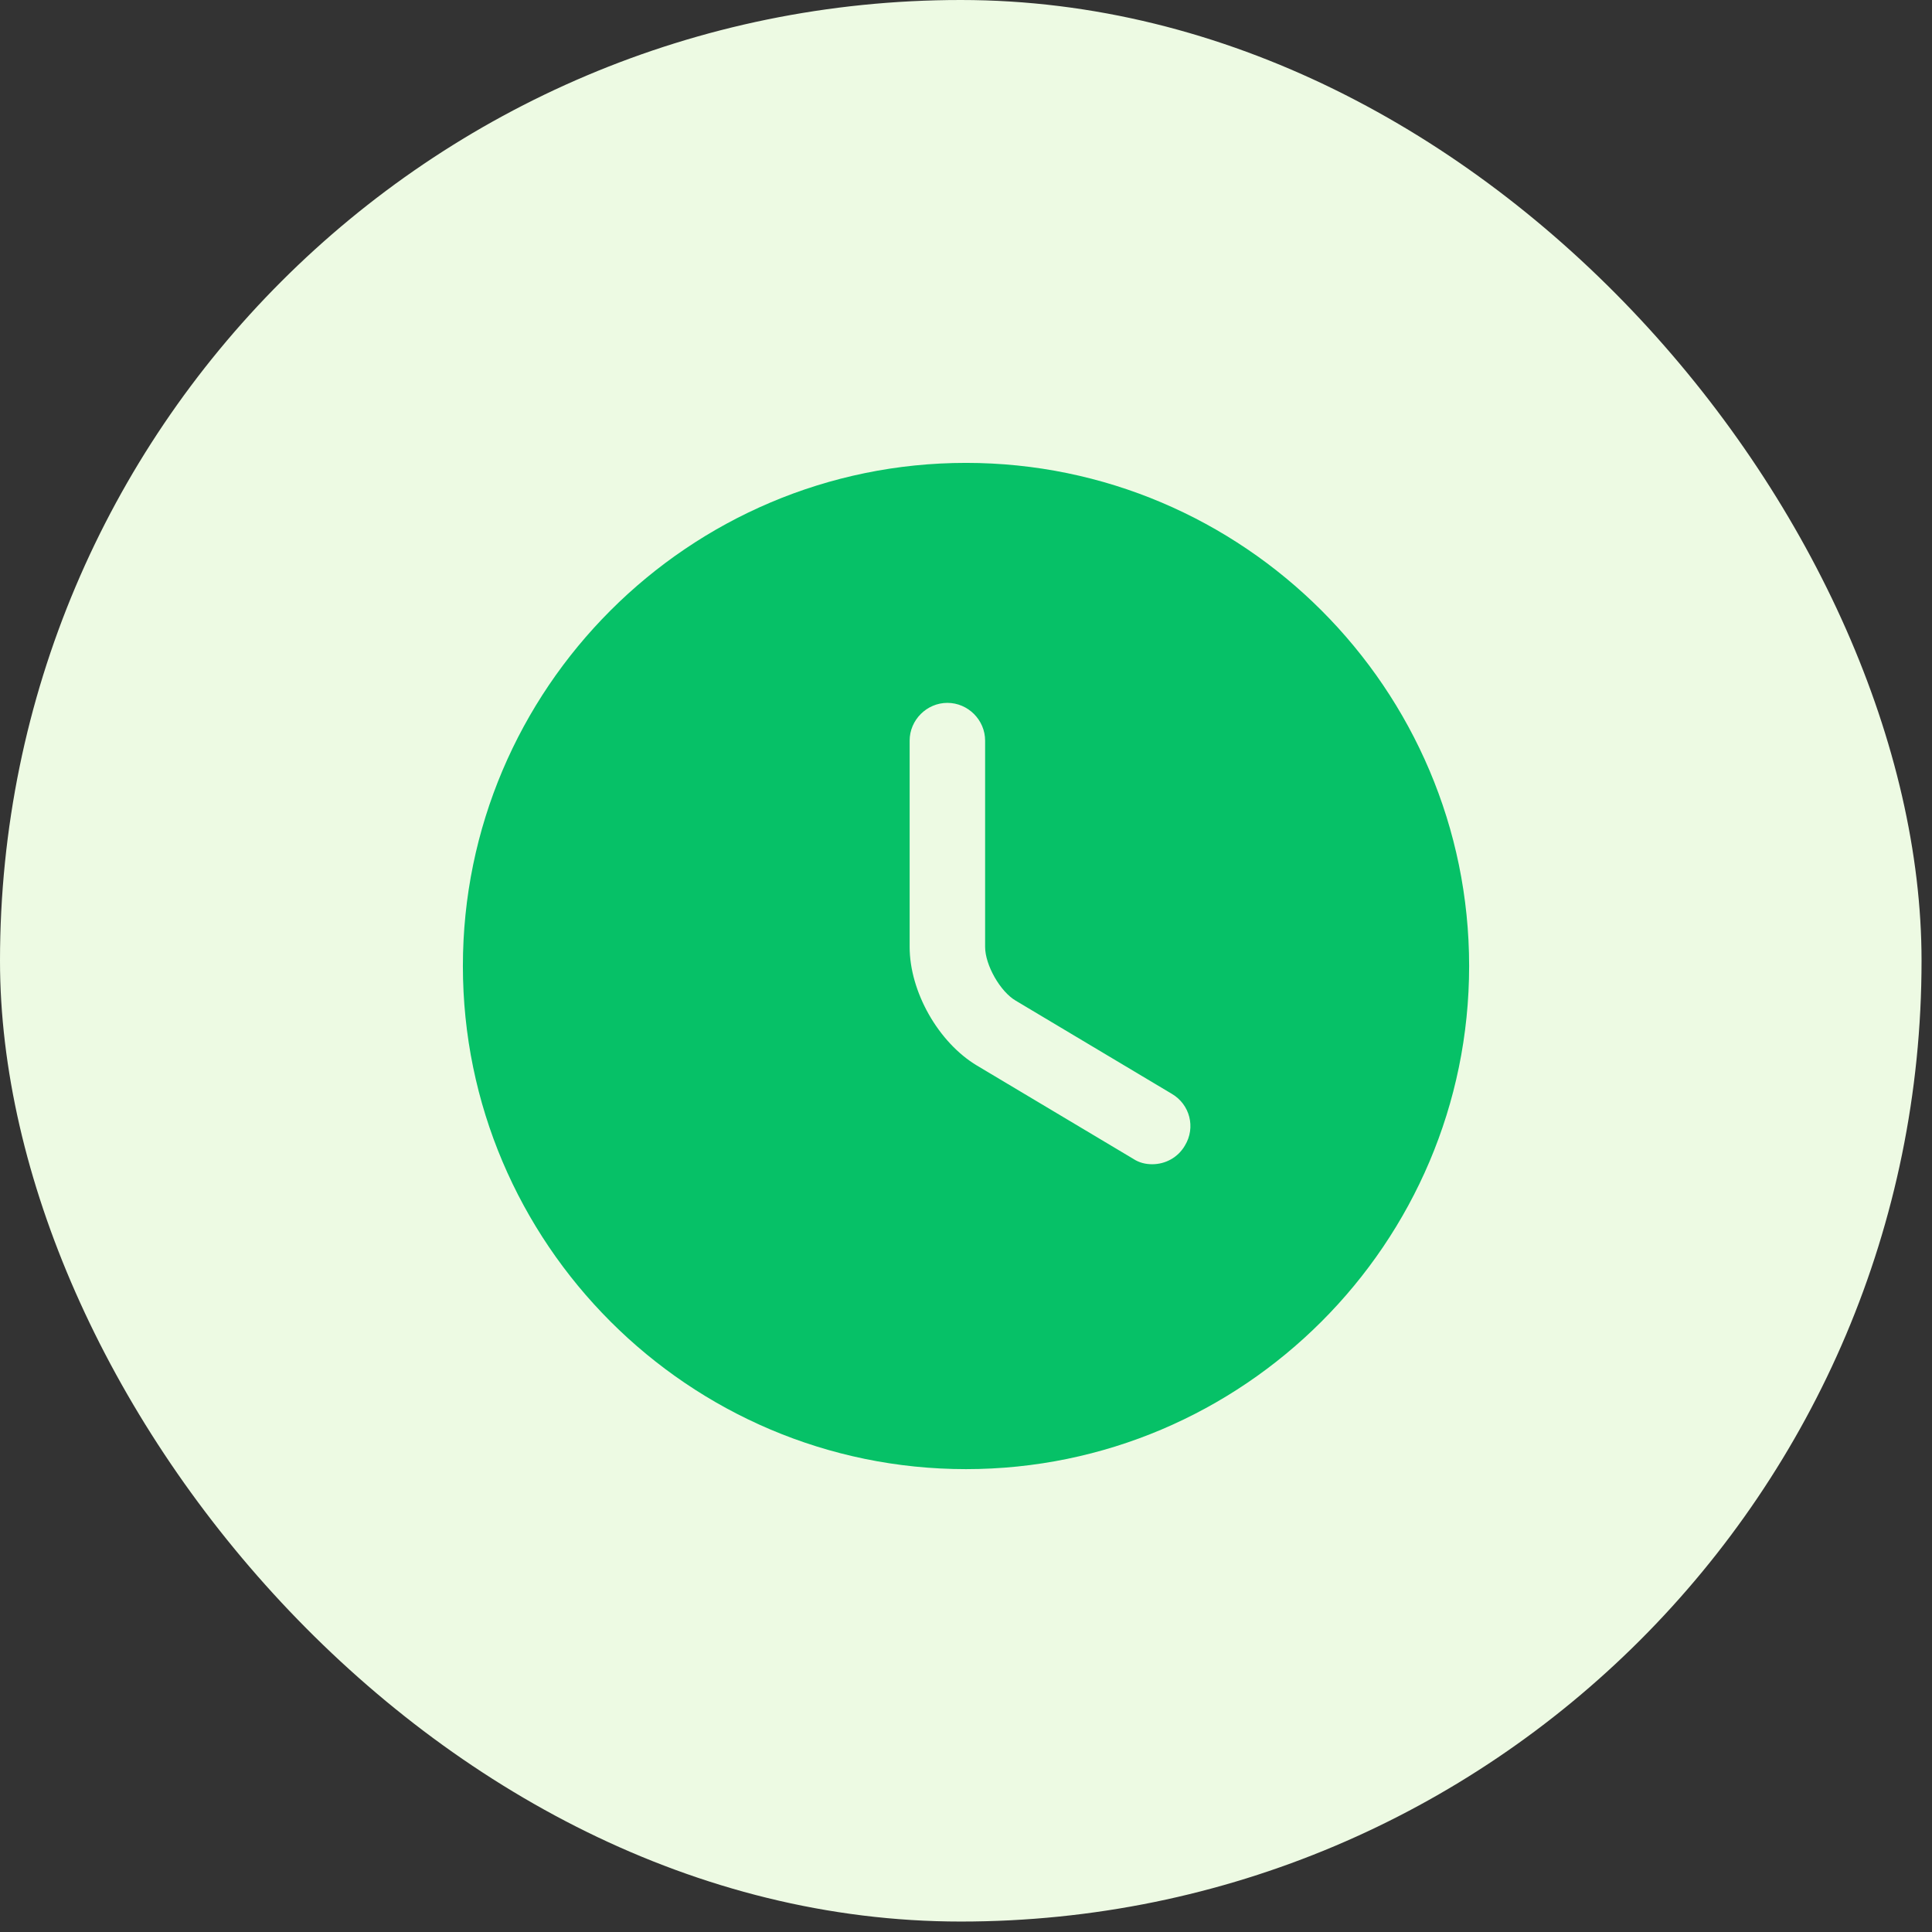
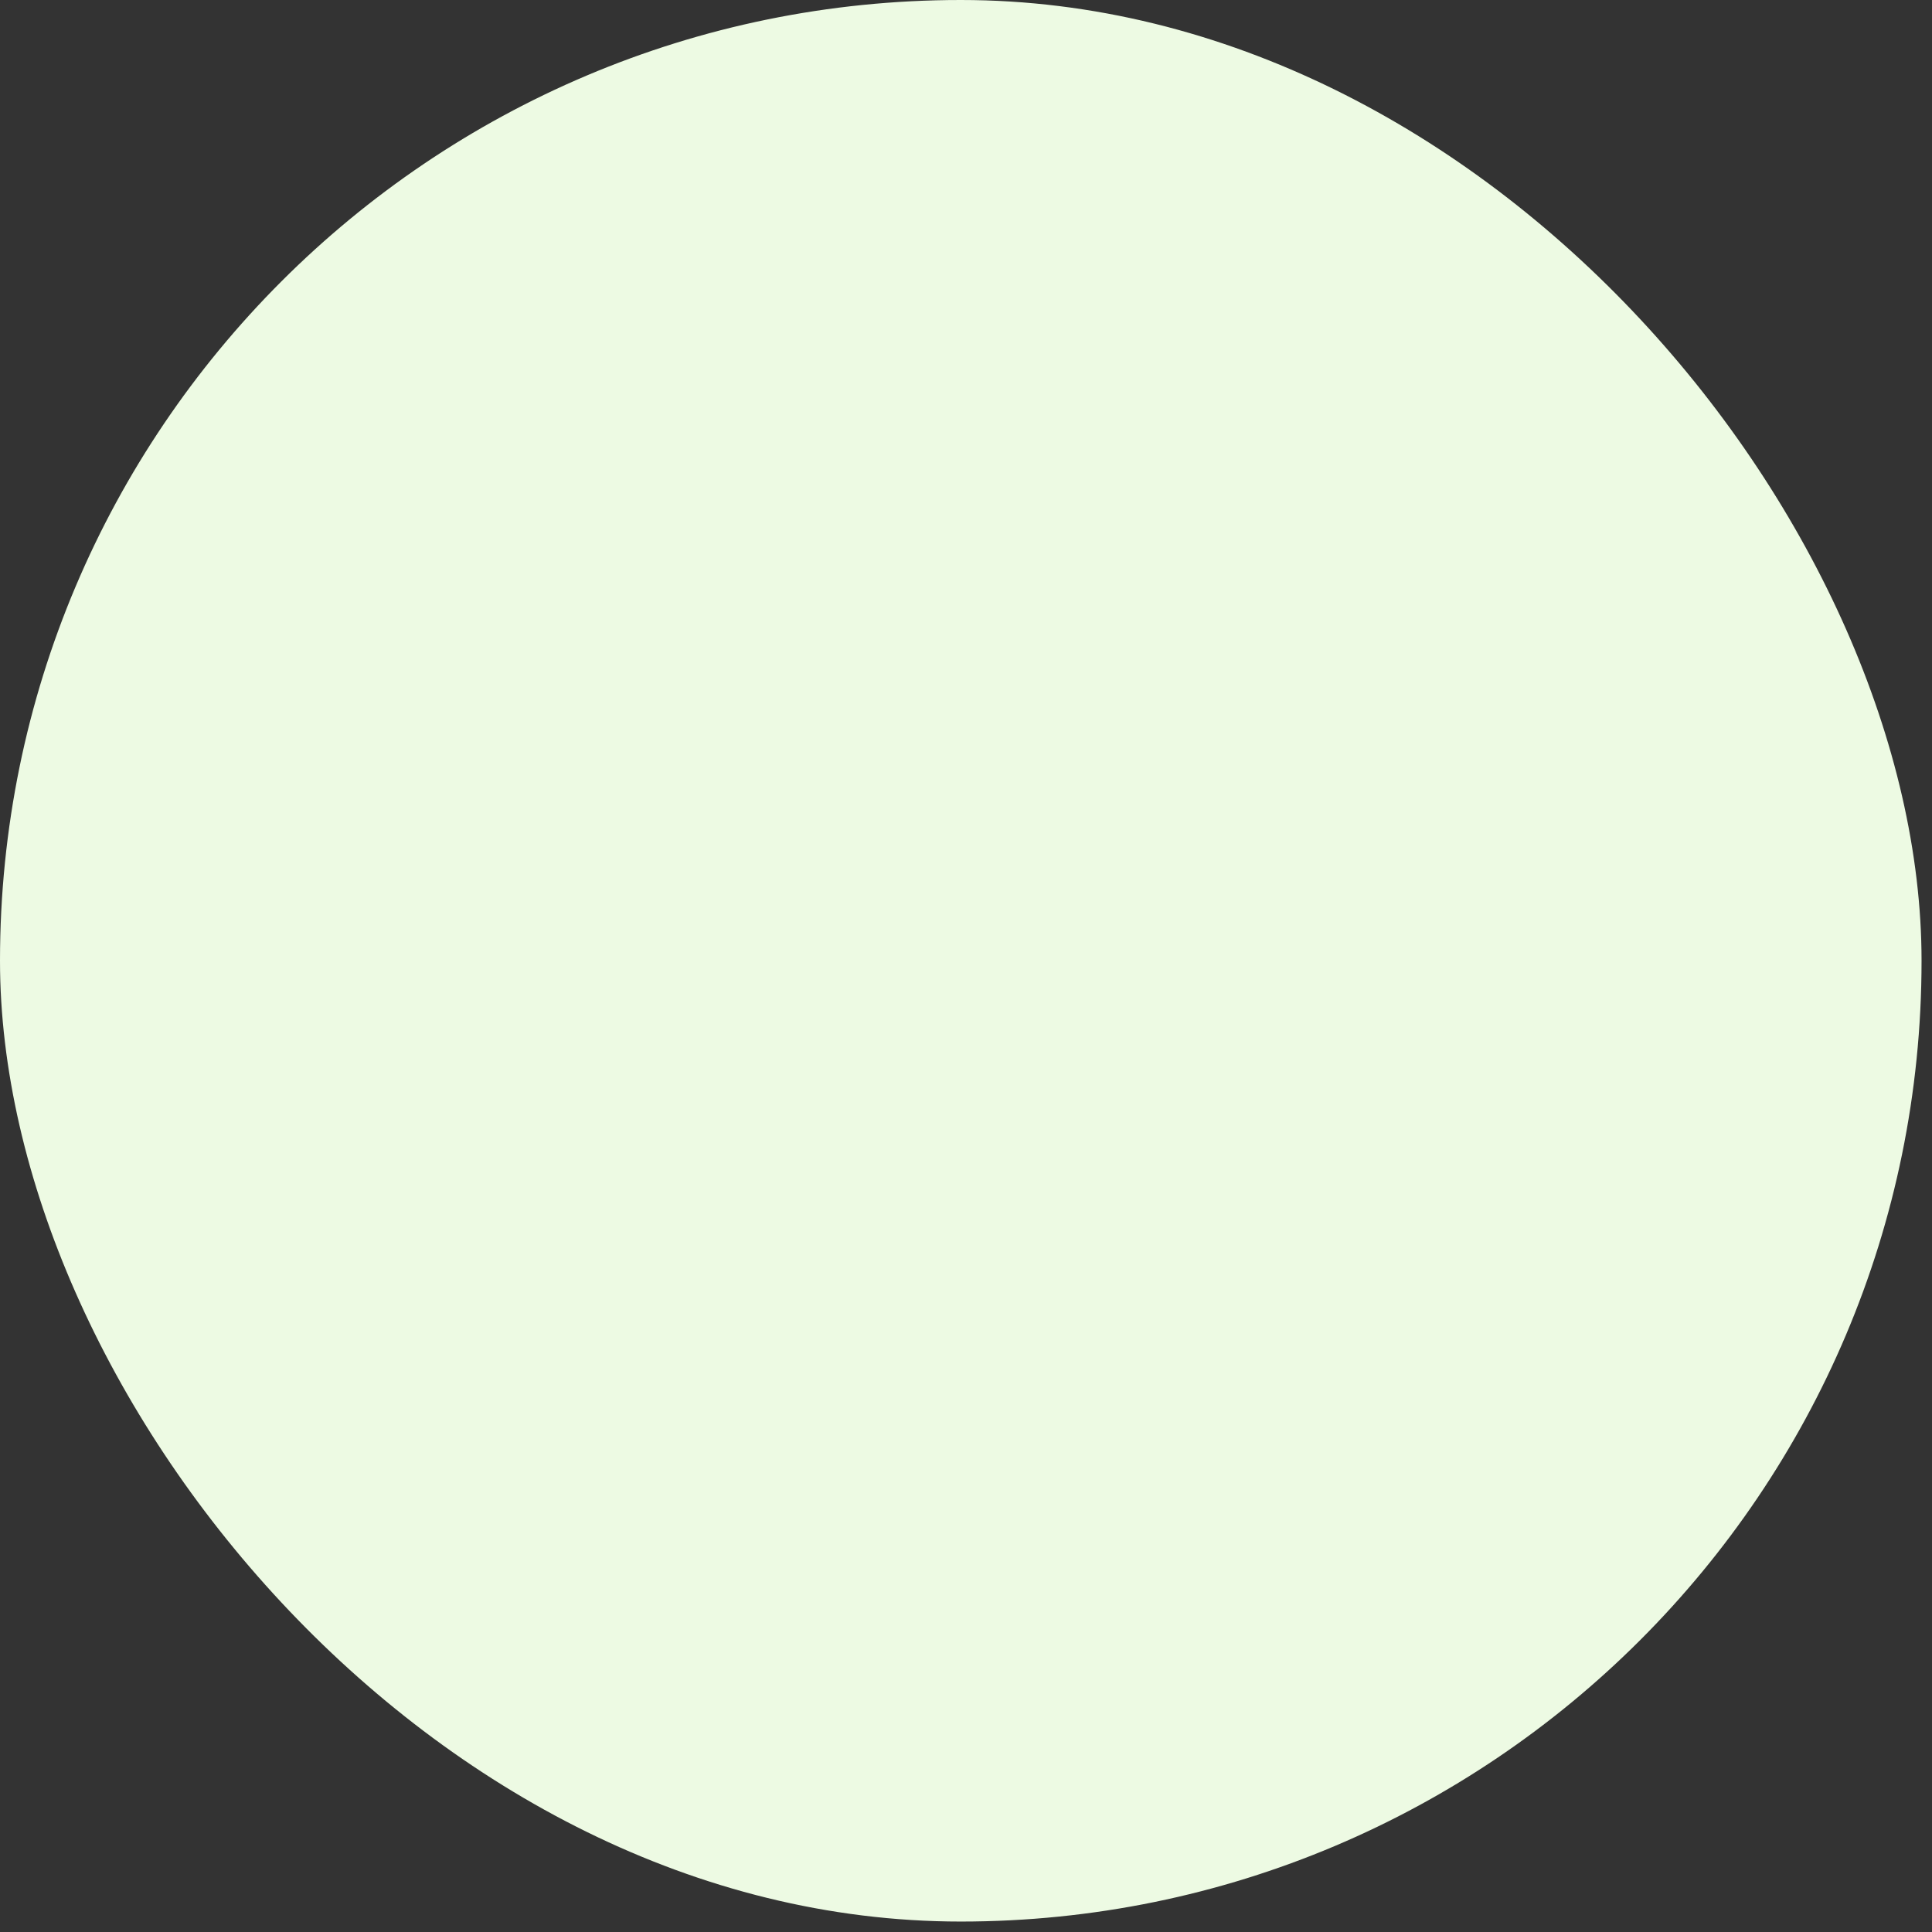
<svg xmlns="http://www.w3.org/2000/svg" width="112" height="112" viewBox="0 0 112 112" fill="none">
  <rect x="0" y="0" width="112" height="112" fill="#333333" stroke="none" />
  <rect width="111.394" height="111.394" rx="55.697" fill="#EDFAE3" />
-   <path d="M56 26.834C39.929 26.834 26.834 39.93 26.834 56.001C26.834 72.072 39.929 85.167 56 85.167C72.071 85.167 85.167 72.072 85.167 56.001C85.167 39.93 72.071 26.834 56 26.834ZM68.688 66.413C68.279 67.113 67.55 67.492 66.792 67.492C66.413 67.492 66.034 67.405 65.683 67.171L56.642 61.776C54.396 60.434 52.733 57.488 52.733 54.892V42.934C52.733 41.738 53.725 40.746 54.921 40.746C56.117 40.746 57.108 41.738 57.108 42.934V54.892C57.108 55.942 57.983 57.488 58.888 58.013L67.929 63.409C68.979 64.022 69.329 65.363 68.688 66.413Z" fill="#06C167" />
</svg>